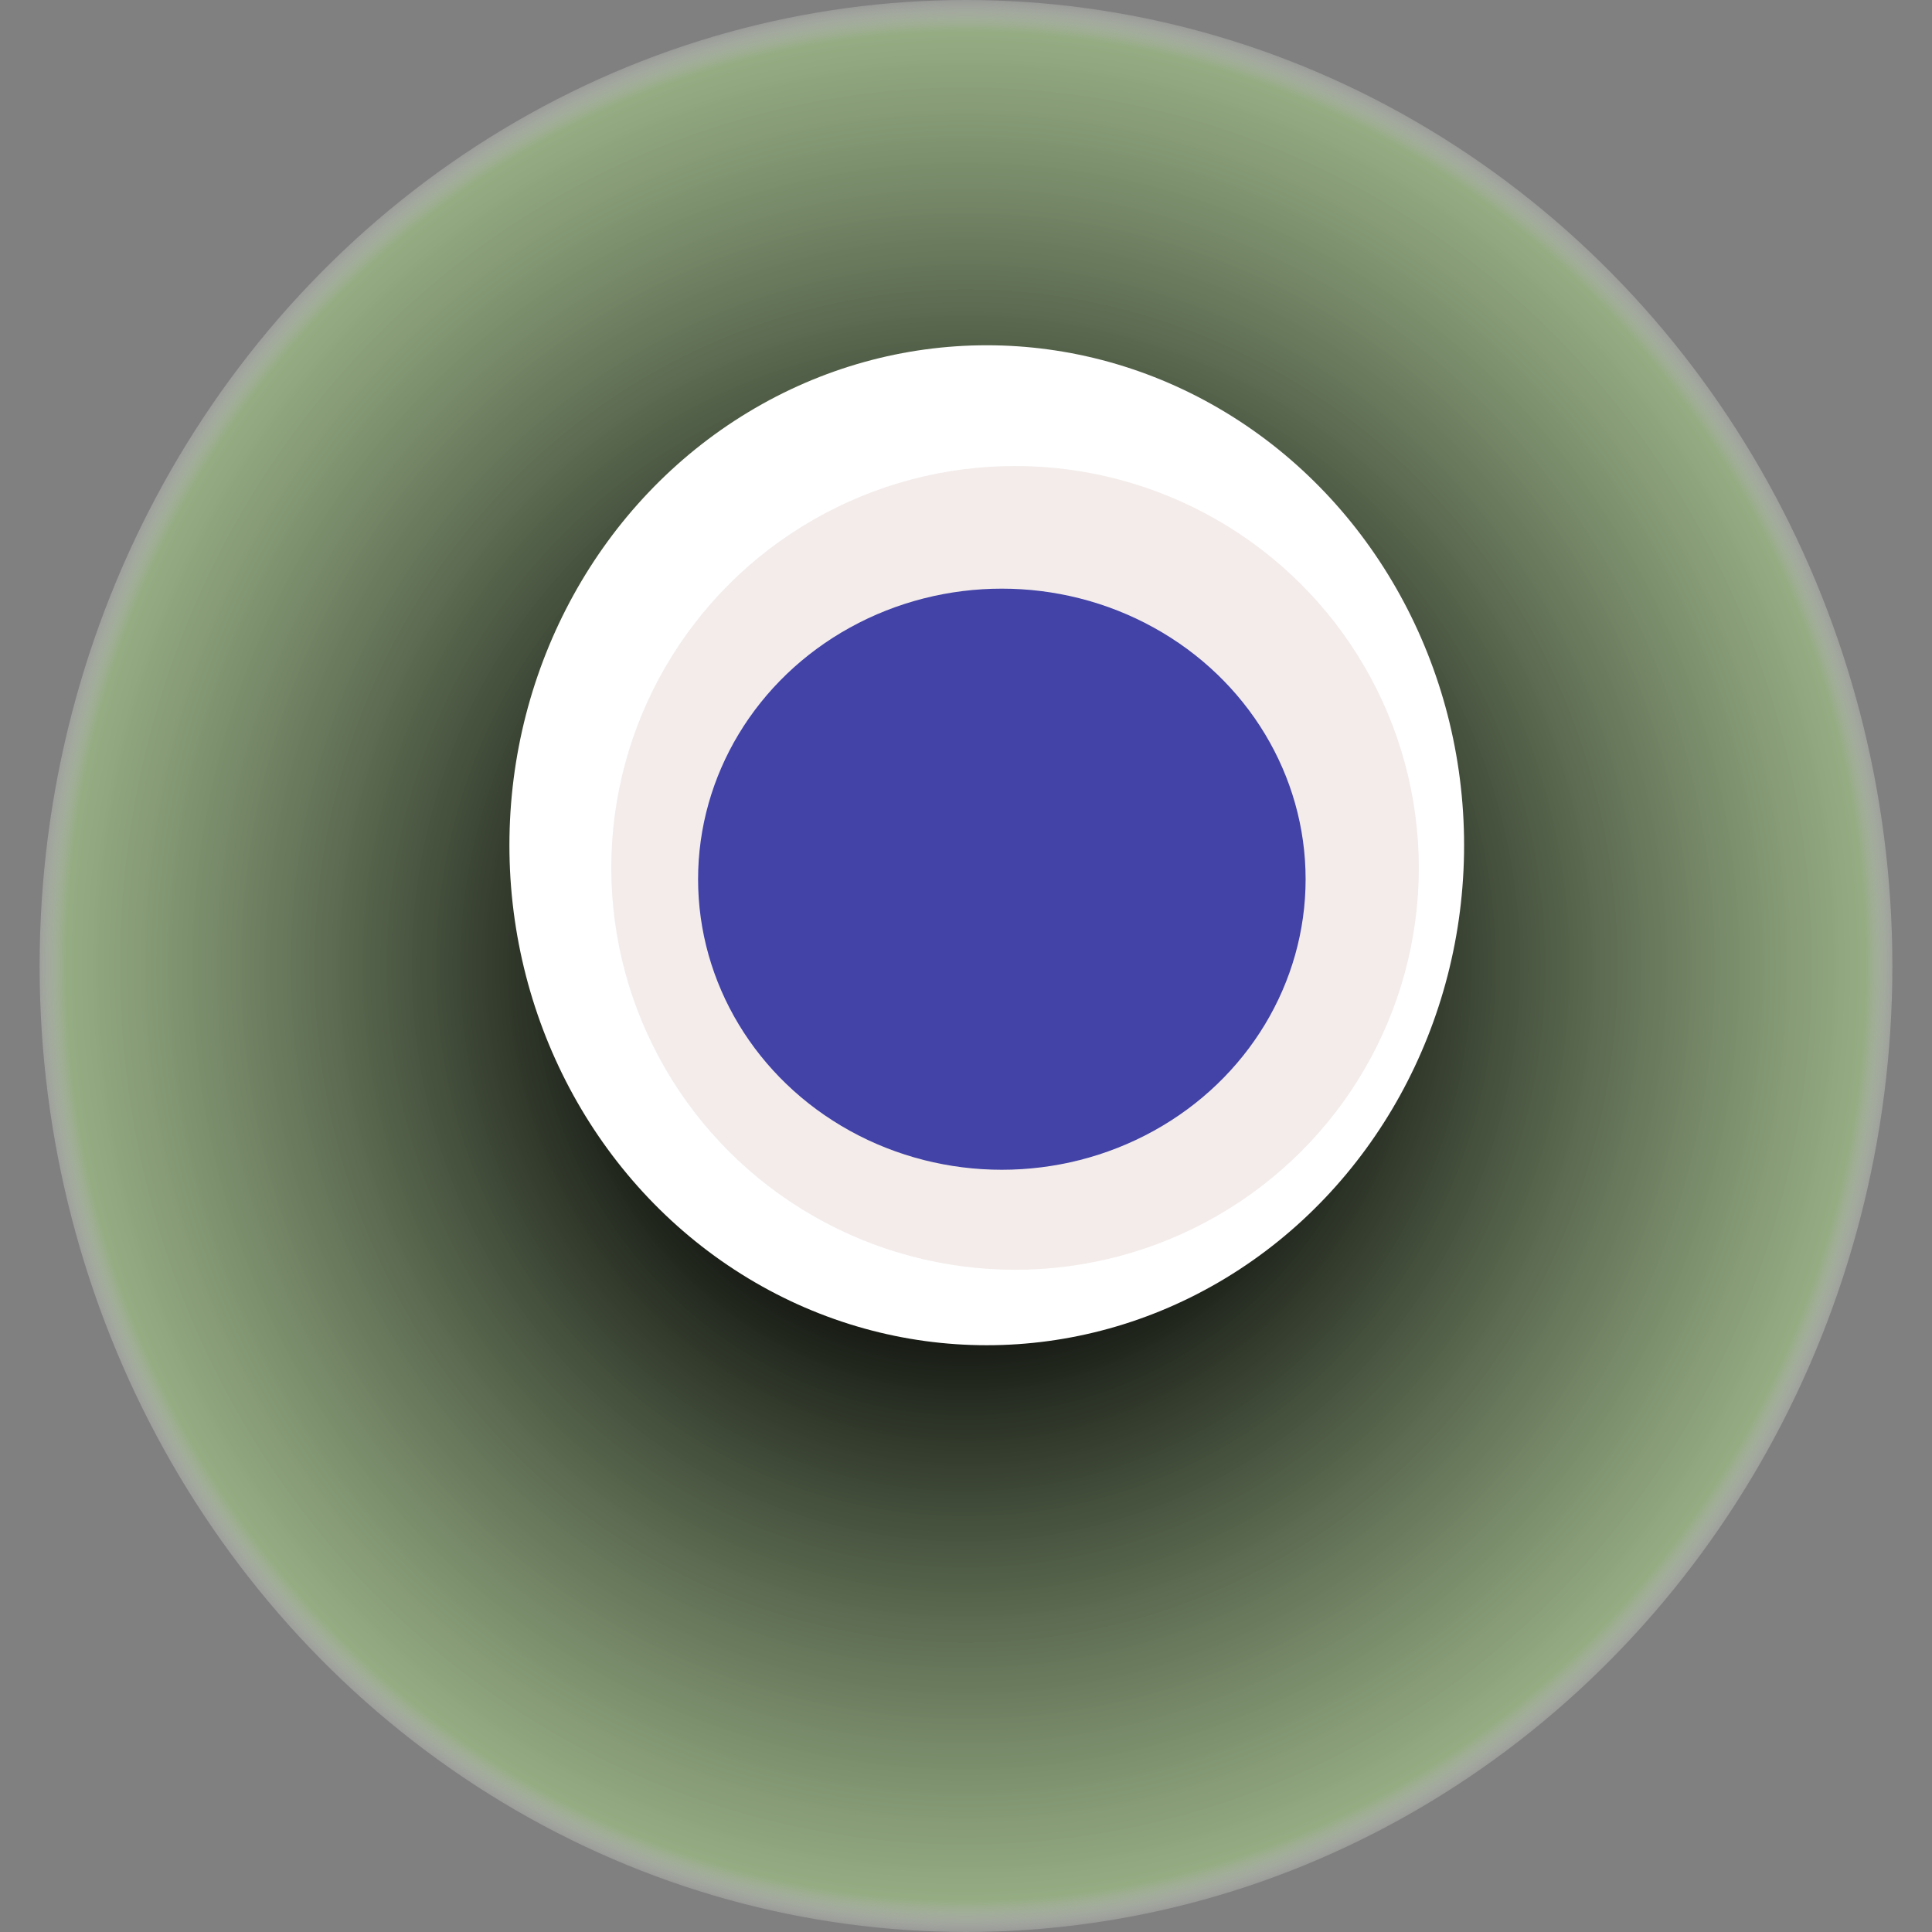
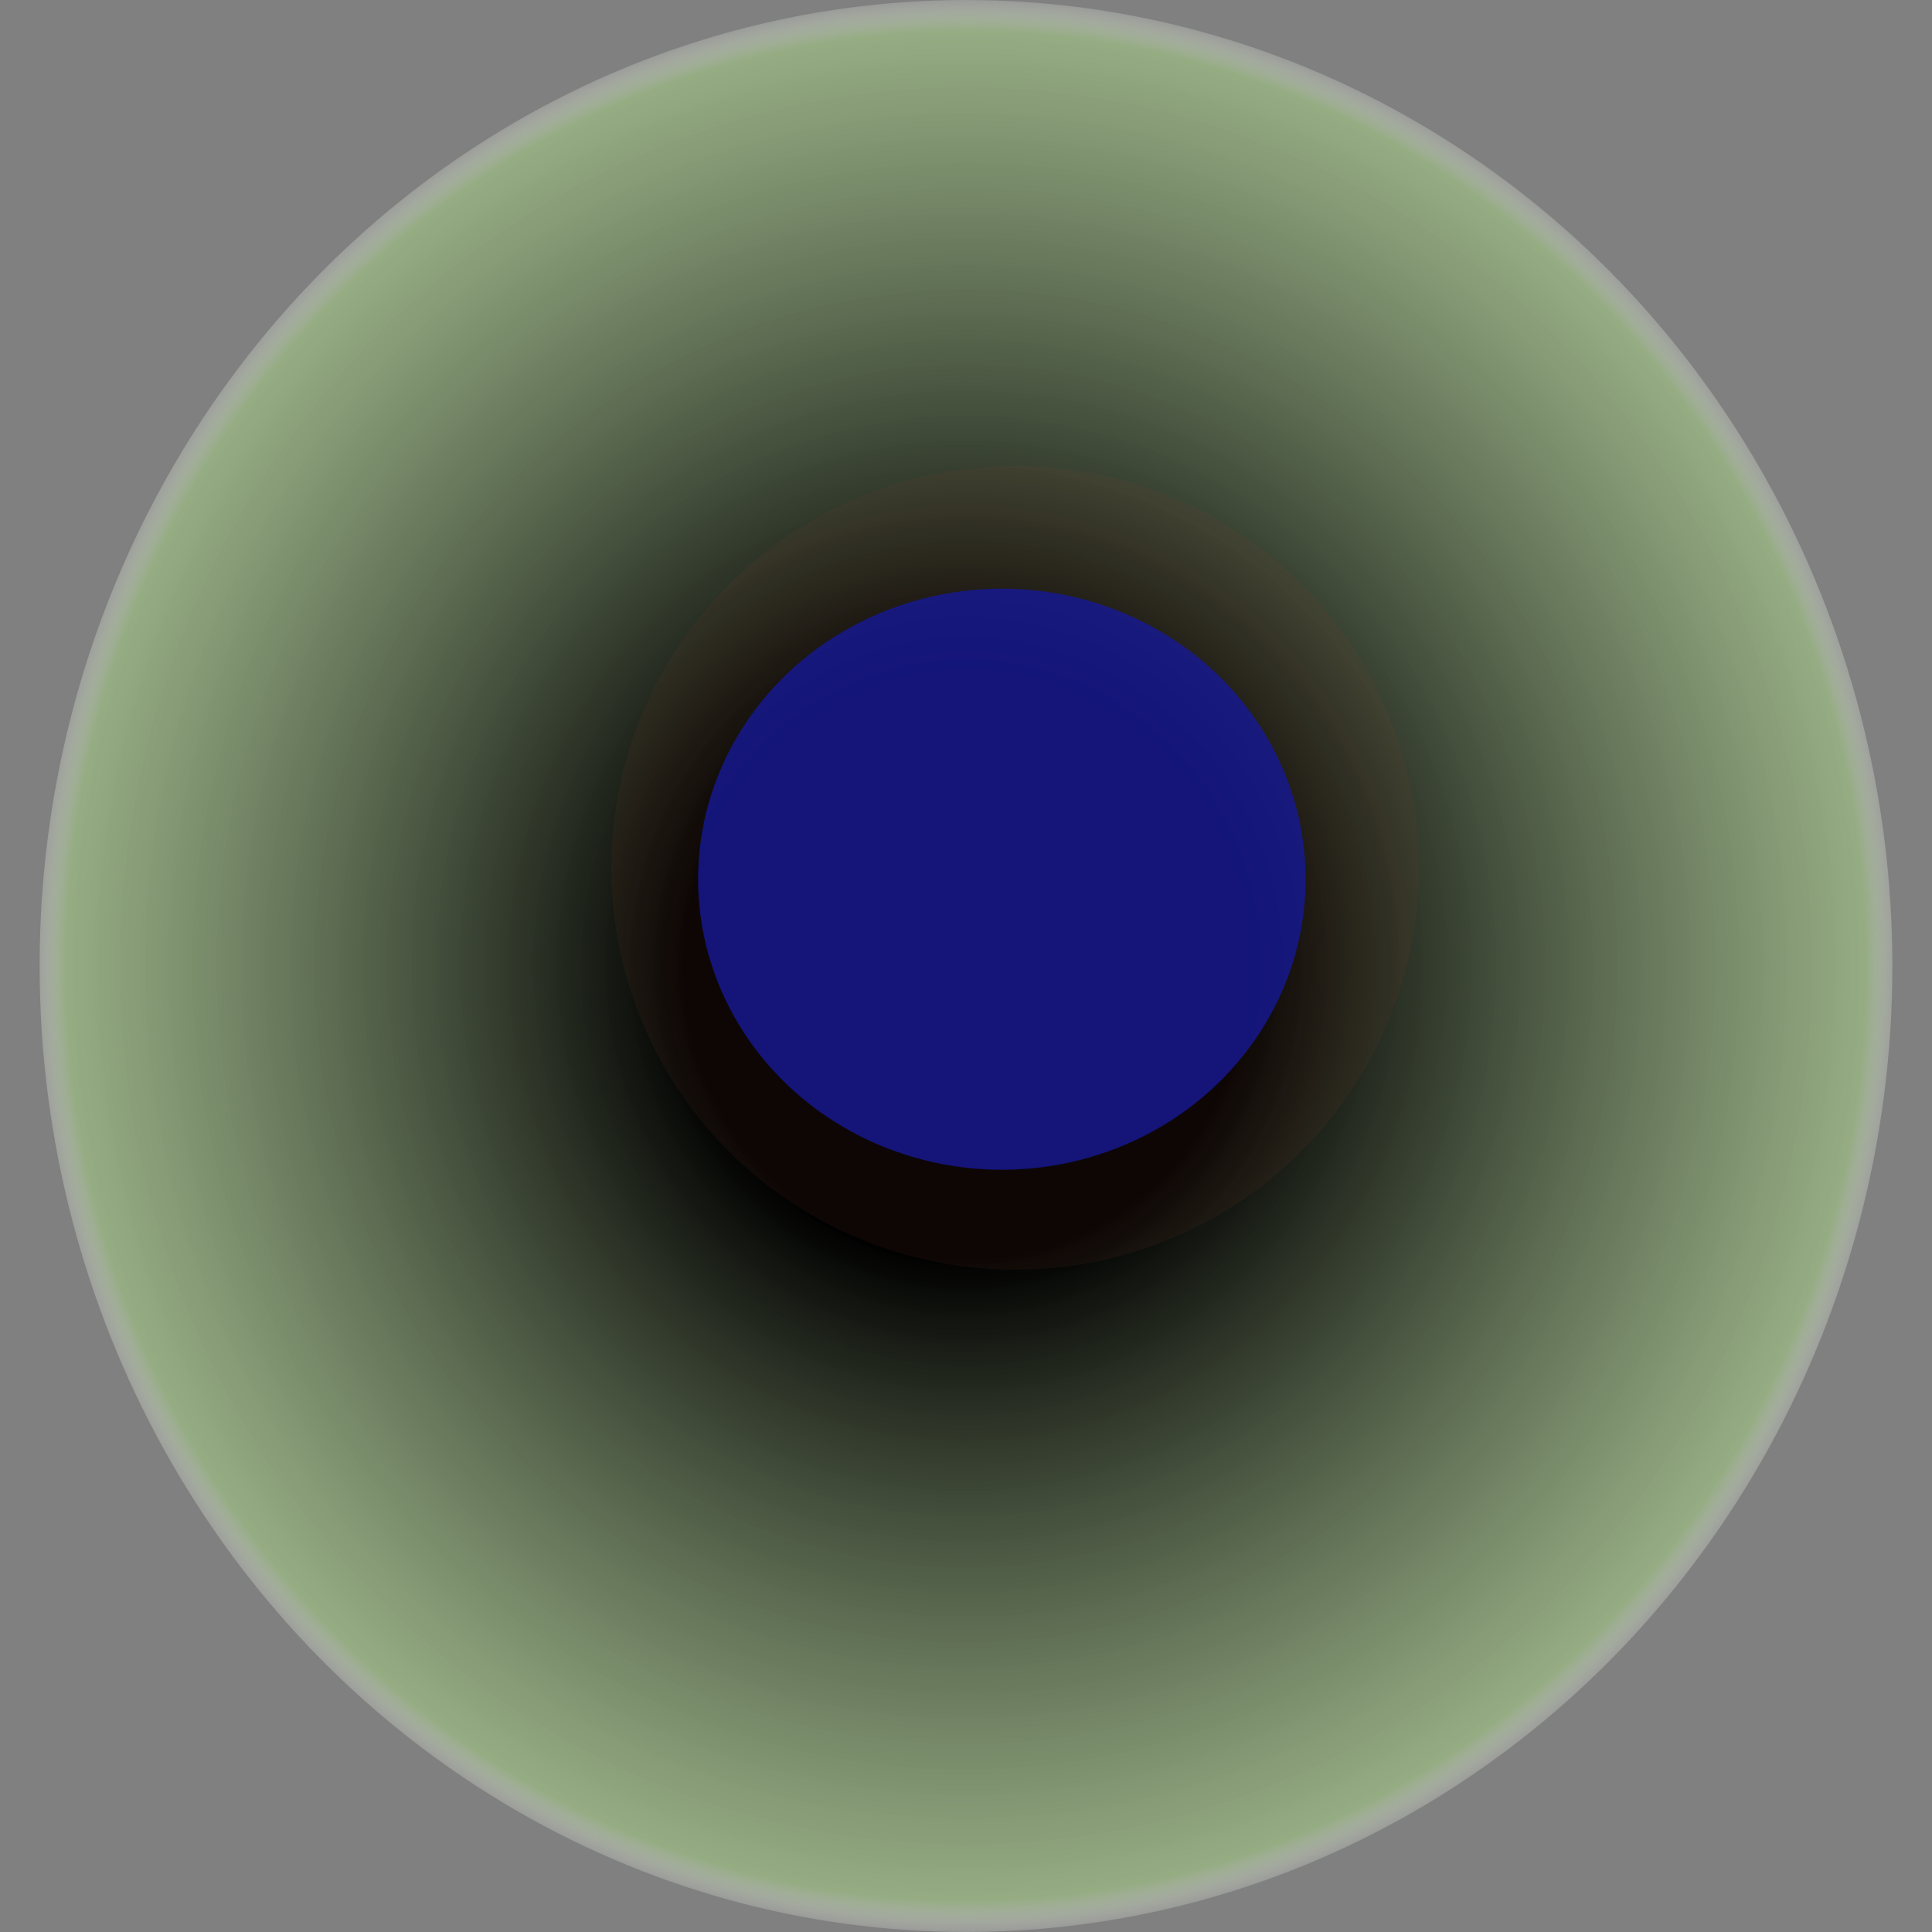
<svg xmlns="http://www.w3.org/2000/svg" width="1024" height="1024">
  <rect width="100%" height="100%" fill="#808080" stroke="none" />
  <g>
    <title>0x0bab9a5ca29727b112cd5dce487a89fd6b7366bd</title>
    <ellipse ry="512" rx="491" cy="512" cx="512" fill="url(#e_1_g)" />
-     <ellipse ry="265" rx="253" cy="448" cx="523" fill="#FFF" />
    <ellipse ry="213" rx="214" cy="460" cx="538" fill="rgba(132,63,49,0.1)" />
    <ellipse ry="154" rx="161" cy="466" cx="531" fill="rgba(22, 24, 150, 0.8)" />
    <animateTransform attributeName="transform" begin="0s" dur="26s" type="rotate" from="360 512 512" to="0 512 512" repeatCount="indefinite" />
    <defs>
      <radialGradient id="e_1_g">
        <stop offset="30%" stop-color="#000" />
        <stop offset="96%" stop-color="rgba(154,183,132,0.8)" />
        <stop offset="100%" stop-color="rgba(255,255,255,0.1)" />
      </radialGradient>
    </defs>
  </g>
</svg>